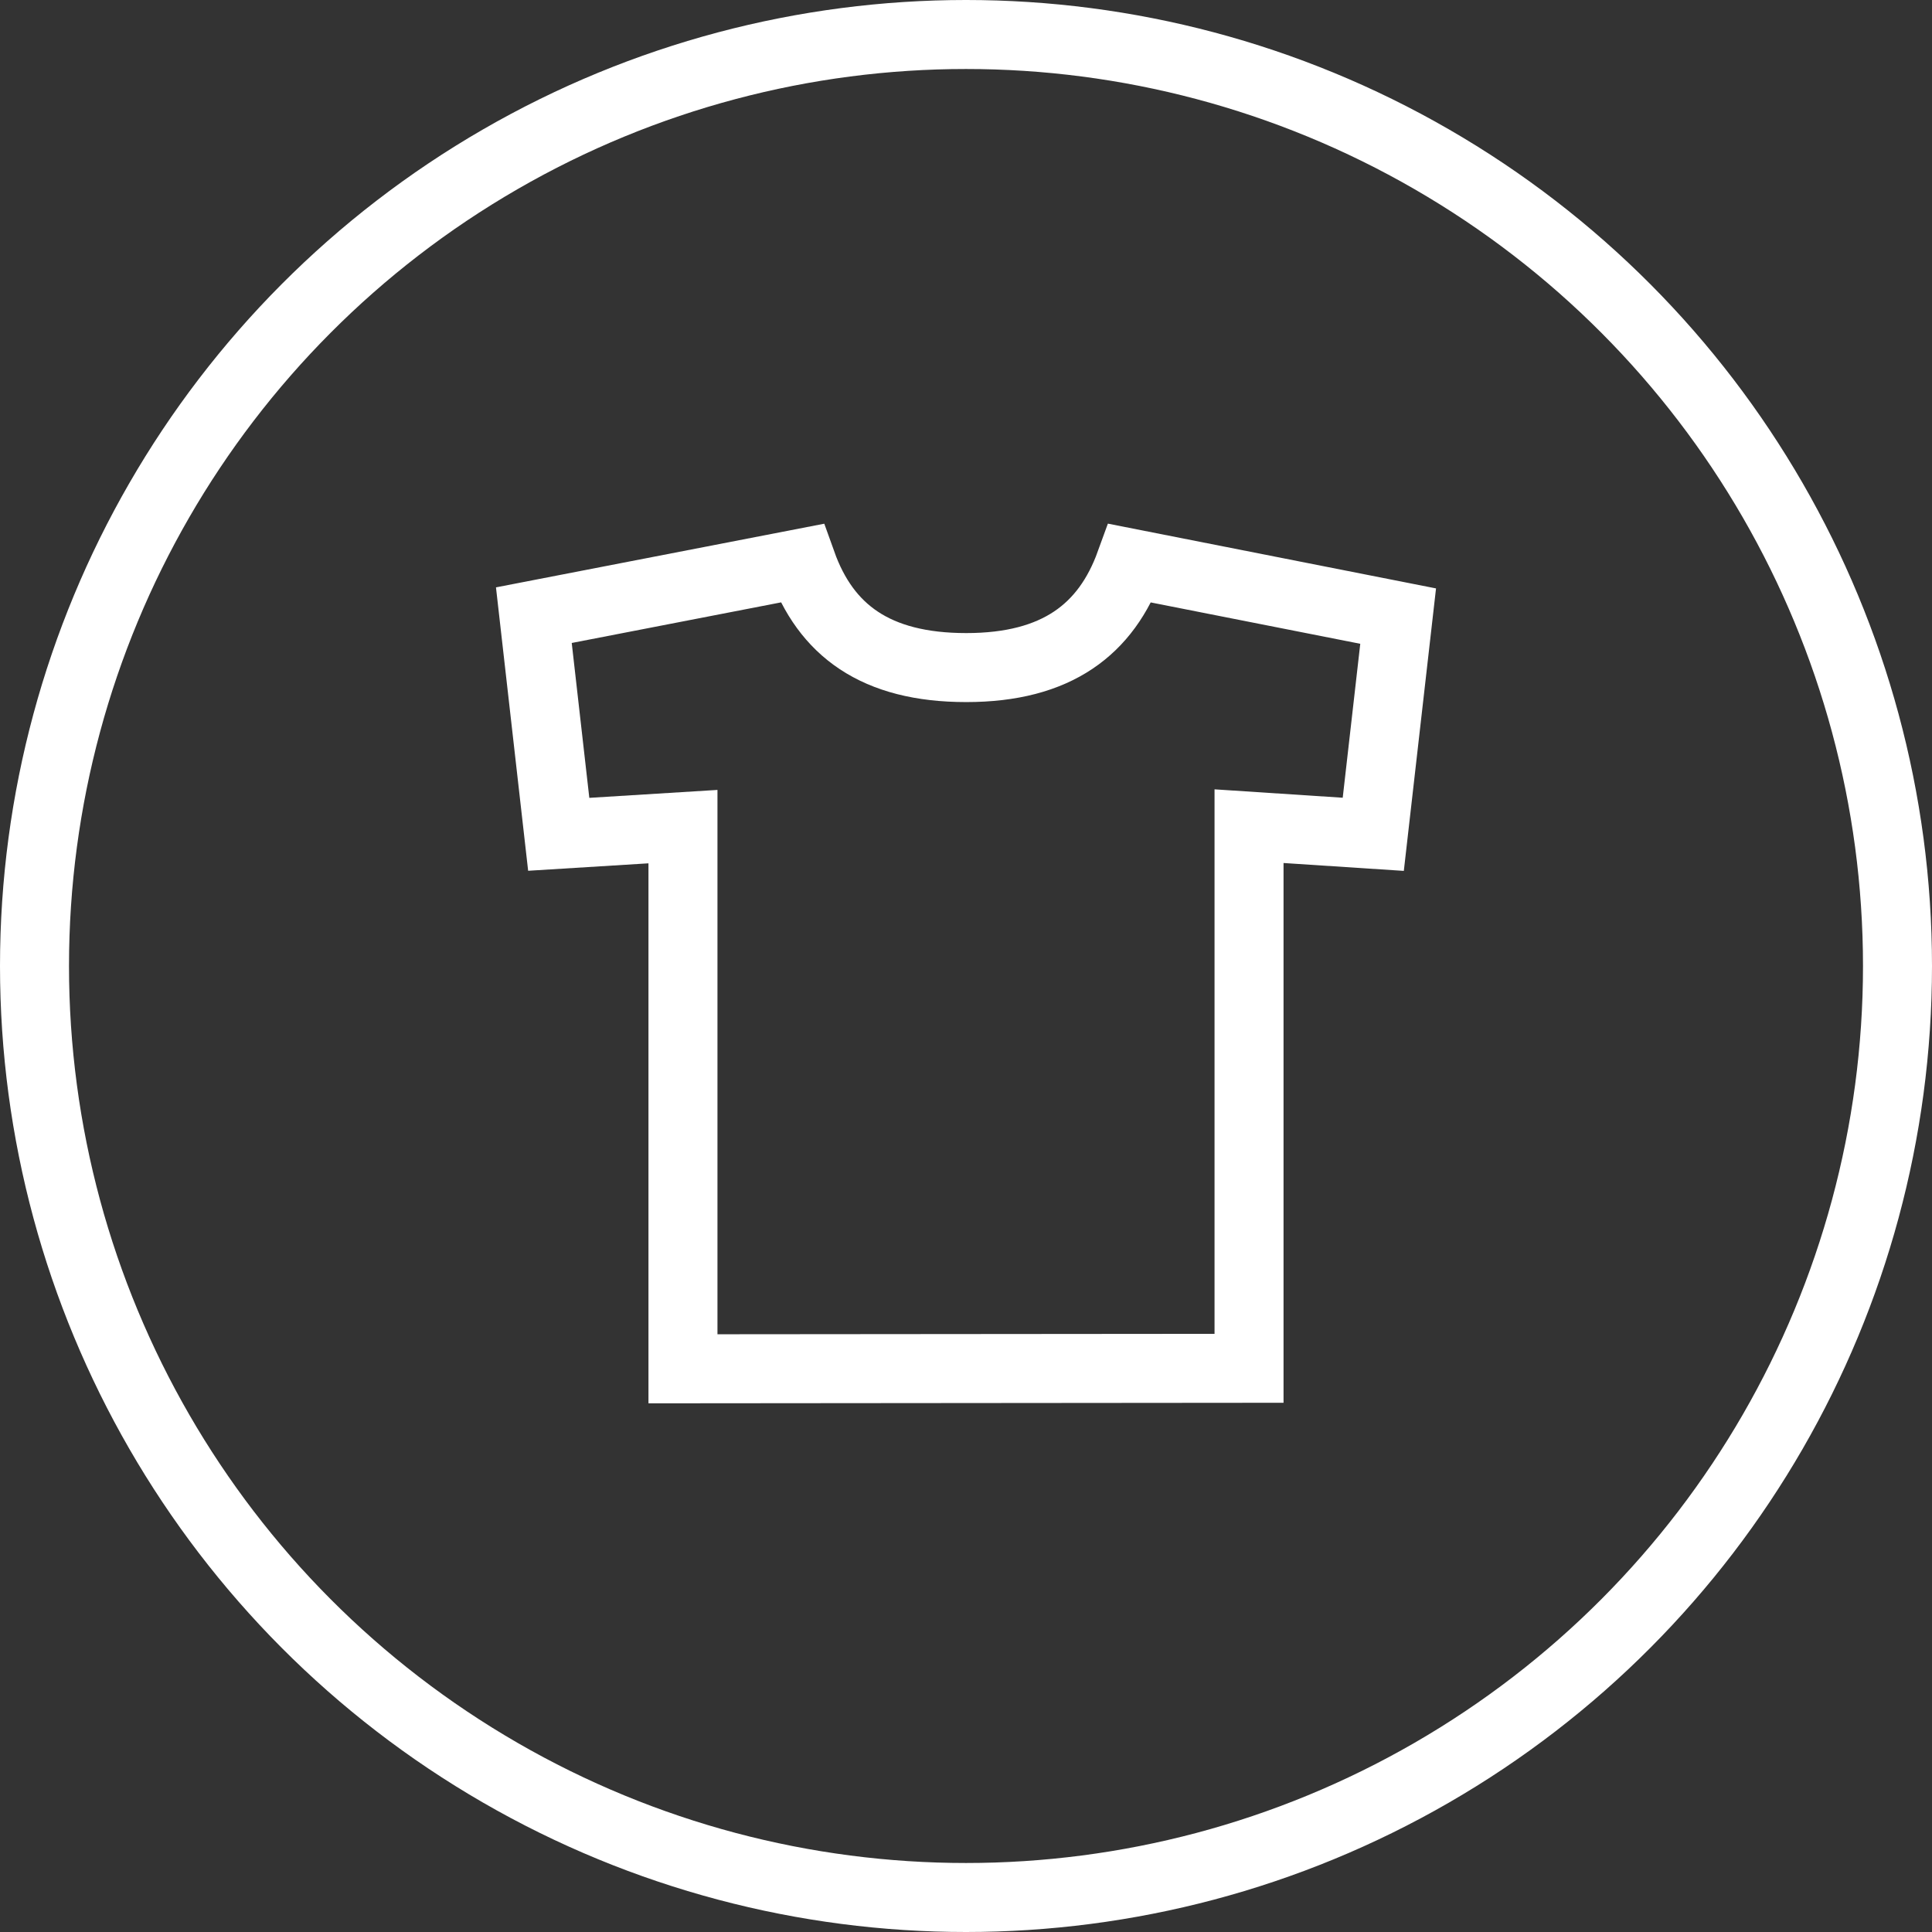
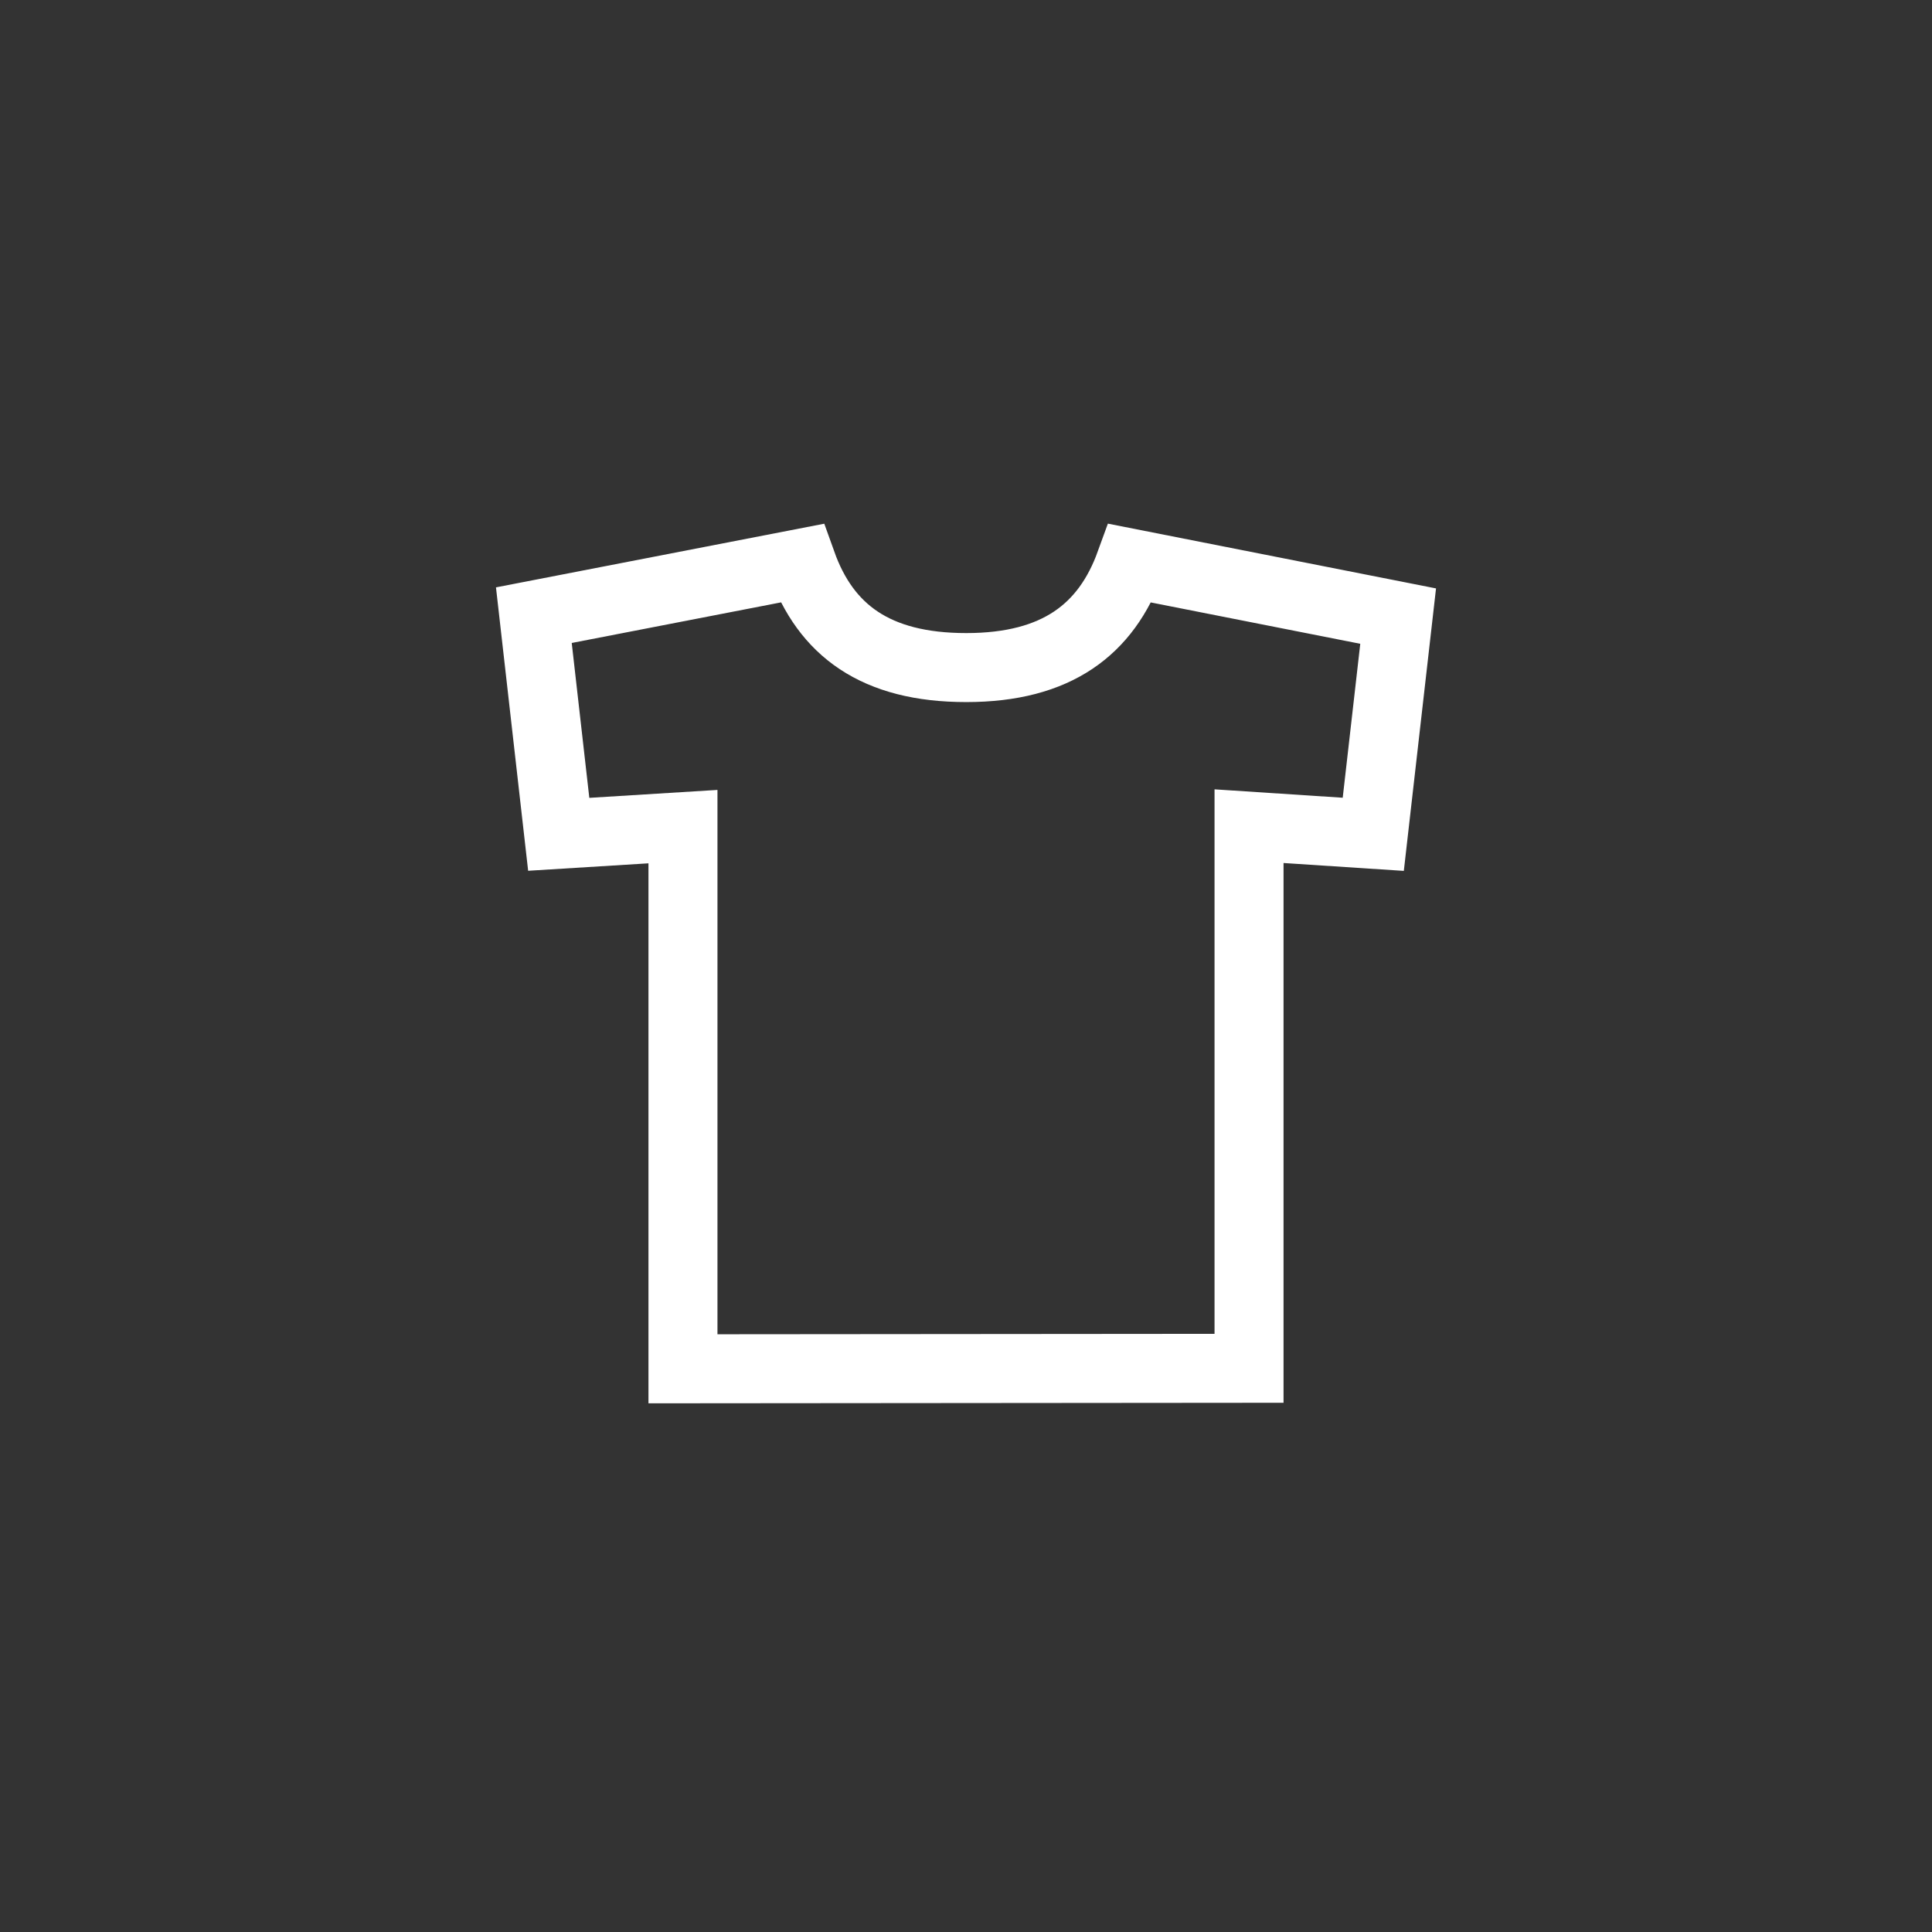
<svg xmlns="http://www.w3.org/2000/svg" width="56px" height="56px" viewBox="0 0 56 56" version="1.1">
  <rect x="0" y="0" width="56" height="56" fill="#333333" stroke="none" />
  <title>Group 8</title>
  <desc>Created with Sketch.</desc>
  <g id="Page-1" stroke="none" stroke-width="1" fill="none" fill-rule="evenodd">
    <g id="learn-more-cooking" transform="translate(-182, -628)" stroke="#FFFFFF" stroke-width="2">
      <g id="Tabs" transform="translate(0, 613)">
        <g id="Selected" transform="translate(140, 0)">
          <g id="Group-8" transform="translate(42, 15)">
-             <circle id="Oval-5" cx="28" cy="28" r="27" />
            <path d="M19.796,39.675 L19.796,23.96 L16.195,24.183 L15.474,17.831 L23.24,16.325 C23.934,18.264 25.374,19.35 28.007,19.35 C30.639,19.35 32.066,18.237 32.76,16.325 L40.526,17.858 L39.805,24.183 L36.204,23.947 L36.204,39.661 L19.796,39.675 Z" id="Shape" />
          </g>
        </g>
      </g>
    </g>
  </g>
</svg>